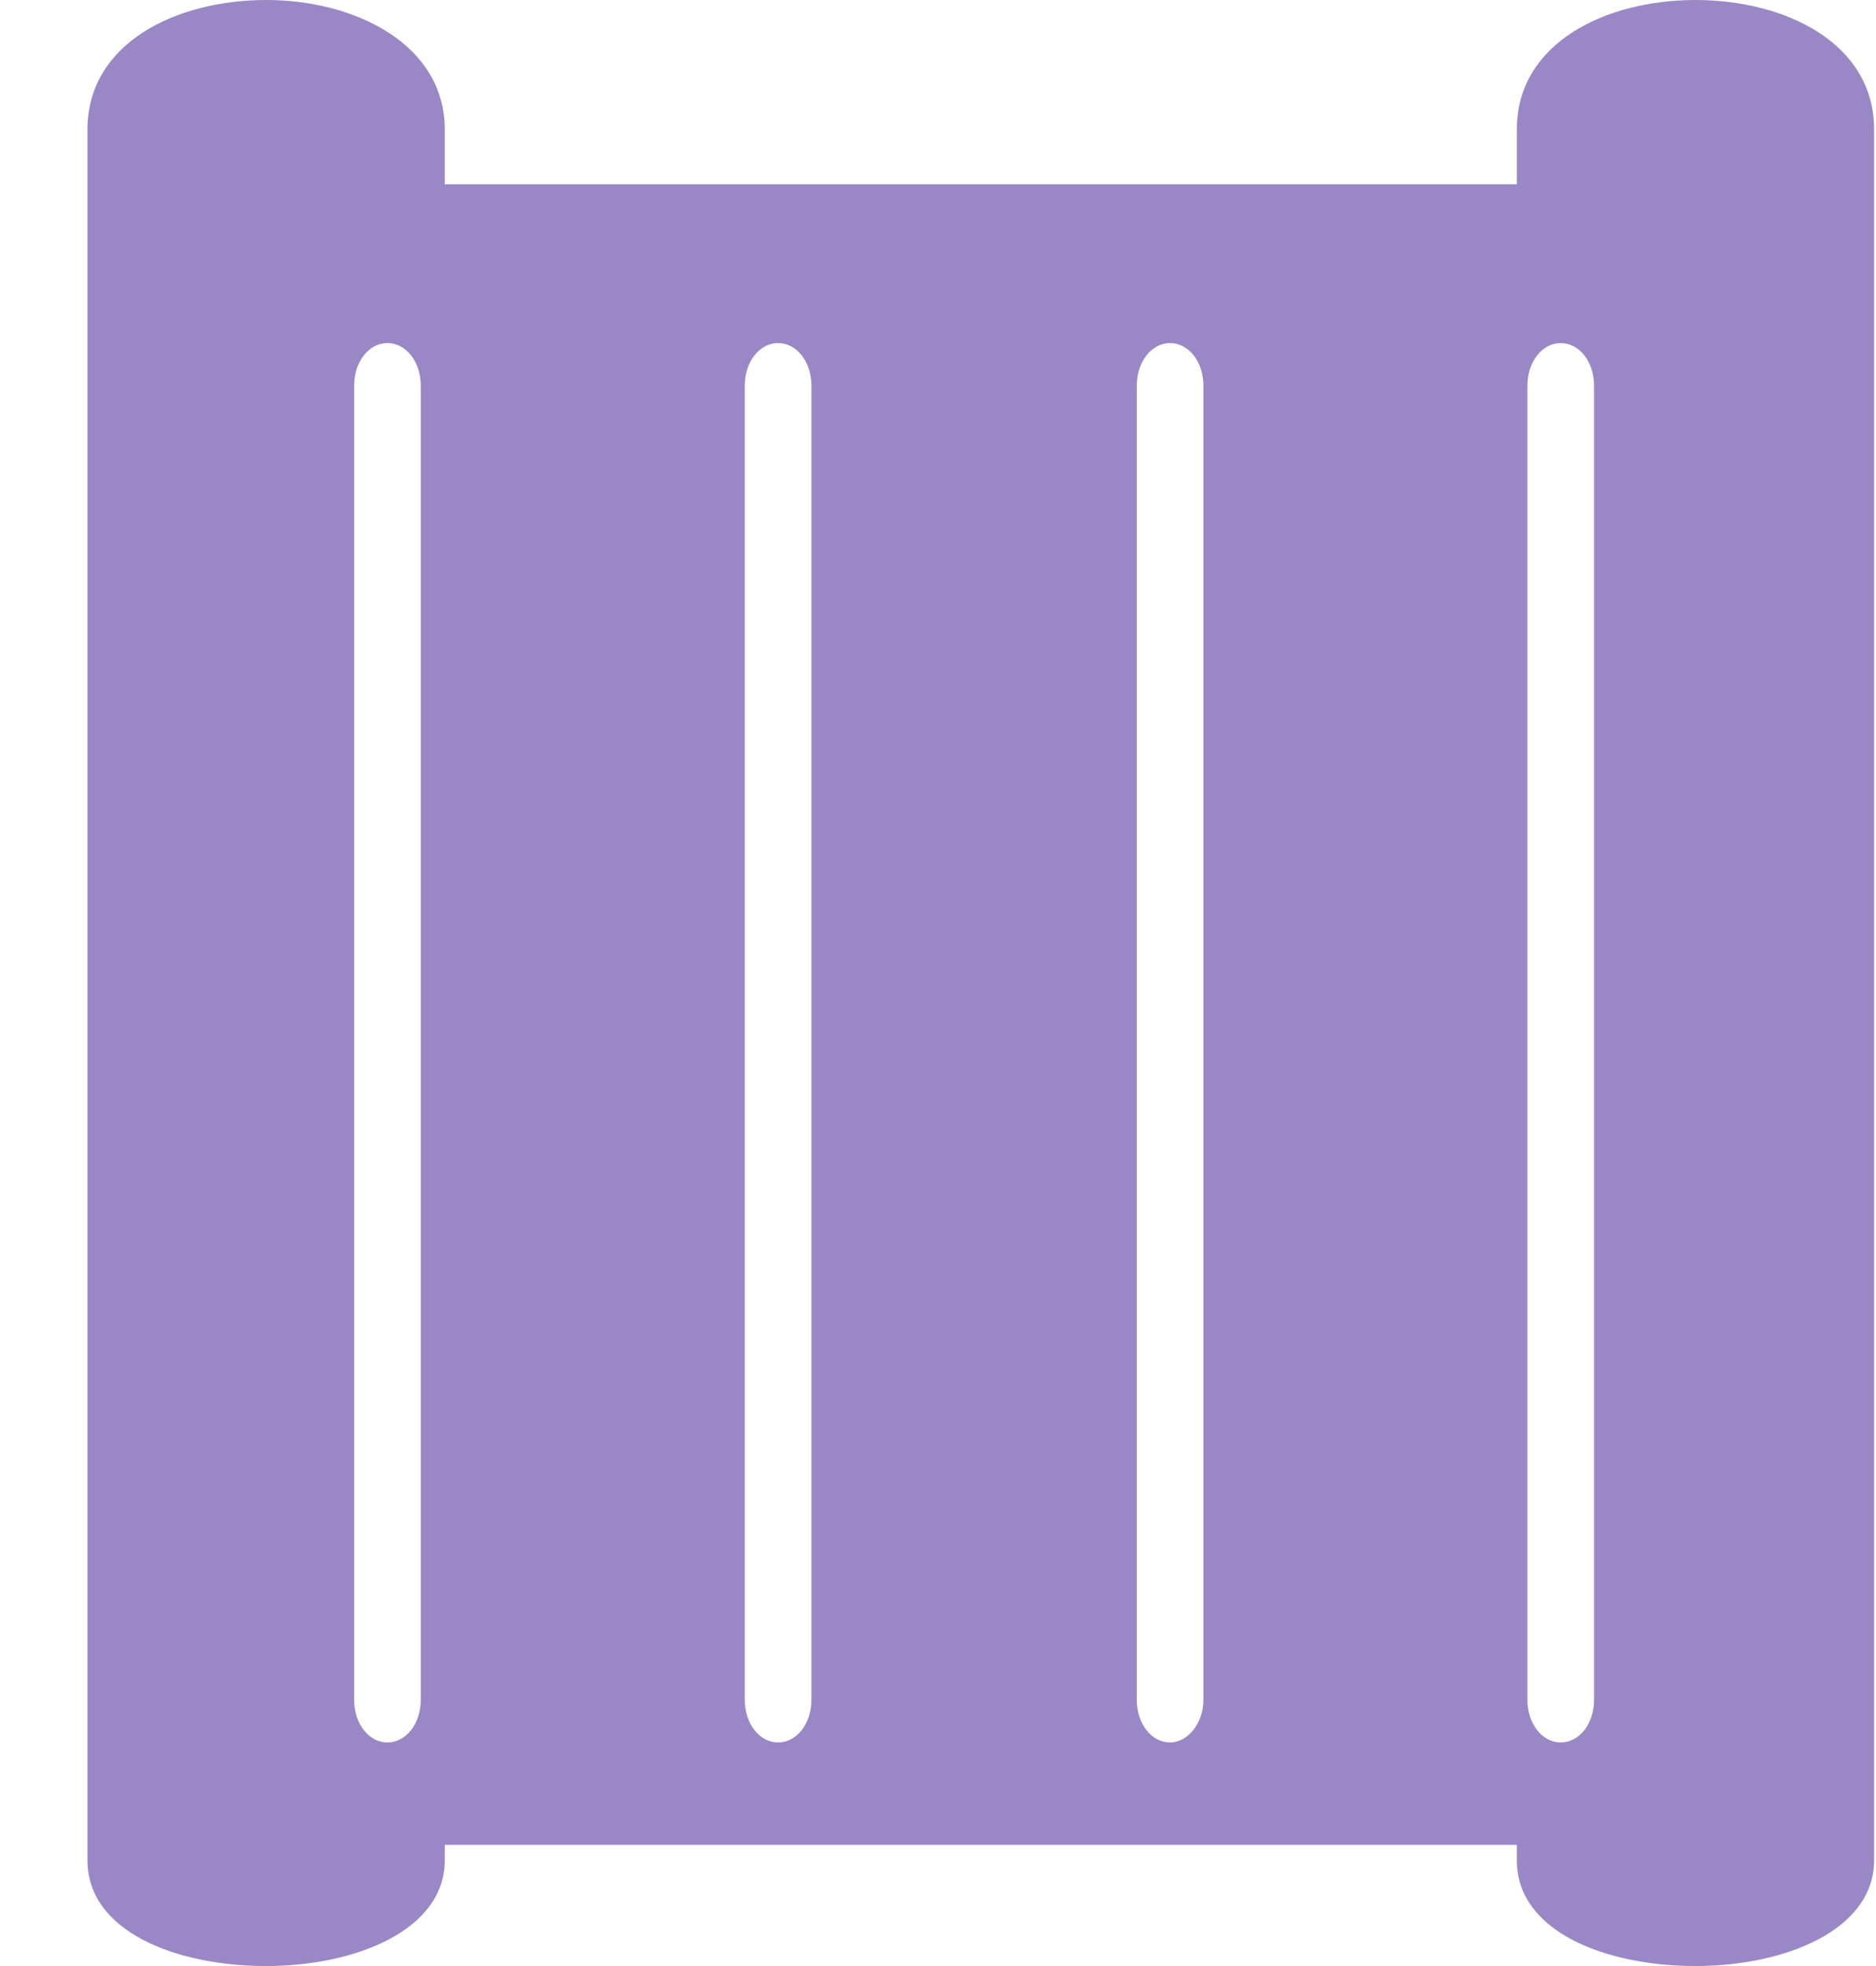
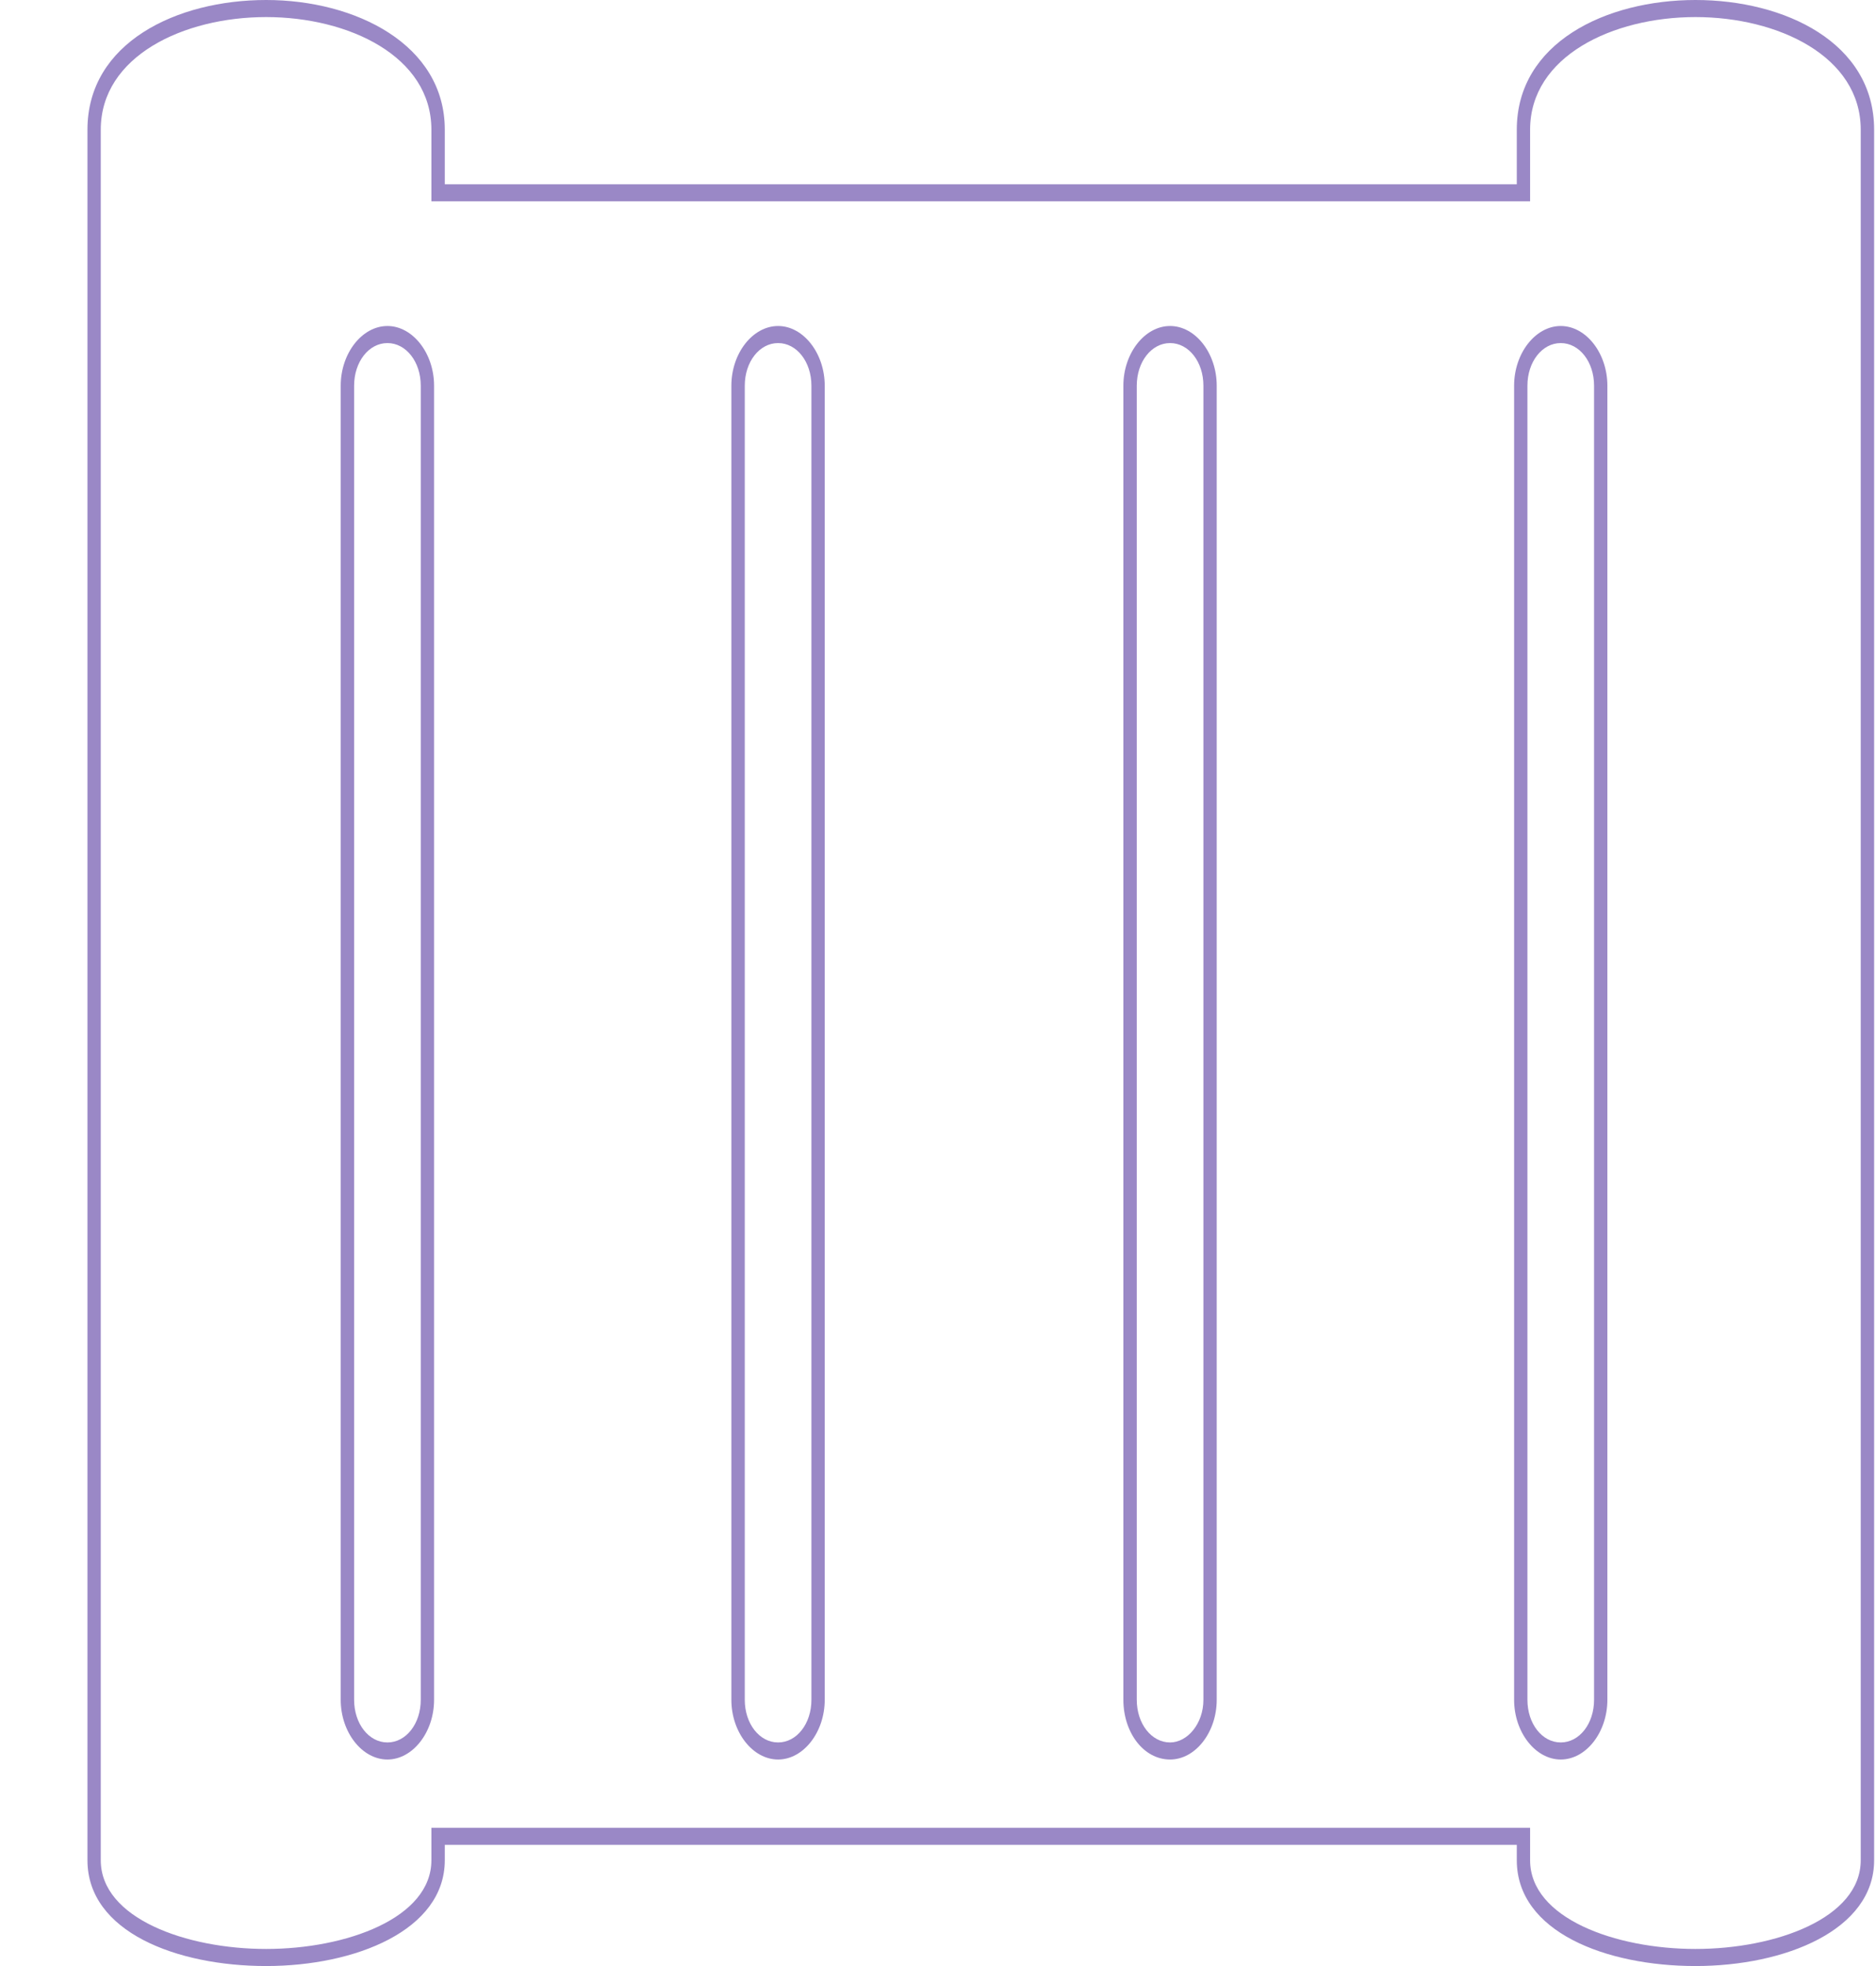
<svg xmlns="http://www.w3.org/2000/svg" width="21" height="22" viewBox="0 0 21 22" fill="none">
-   <path d="M18.978 21.905C18.023 21.905 17.053 21.523 17.053 20.816V20.549H4.903V20.816C4.903 21.542 3.933 21.905 2.978 21.905C2.023 21.905 1.053 21.523 1.053 20.816V1.452C1.053 0.573 2.023 0.096 2.978 0.096C3.933 0.096 4.903 0.554 4.903 1.452V2.158H17.053V1.452C17.053 0.573 18.023 0.096 18.978 0.096C19.933 0.096 20.903 0.554 20.903 1.452V20.816C20.903 21.542 19.933 21.905 18.978 21.905ZM17.471 3.743C17.217 3.743 17.023 3.992 17.023 4.316V19.021C17.023 19.346 17.217 19.594 17.471 19.594C17.724 19.594 17.918 19.346 17.918 19.021V4.316C17.918 4.011 17.724 3.743 17.471 3.743ZM13.098 3.743C12.844 3.743 12.65 3.992 12.65 4.316V19.021C12.65 19.346 12.844 19.594 13.098 19.594C13.351 19.594 13.545 19.346 13.545 19.021V4.316C13.545 4.011 13.336 3.743 13.098 3.743ZM8.709 3.743C8.456 3.743 8.262 3.992 8.262 4.316V19.021C8.262 19.346 8.456 19.594 8.709 19.594C8.963 19.594 9.157 19.346 9.157 19.021V4.316C9.157 4.011 8.963 3.743 8.709 3.743ZM4.336 3.743C4.083 3.743 3.889 3.992 3.889 4.316V19.021C3.889 19.346 4.083 19.594 4.336 19.594C4.59 19.594 4.784 19.346 4.784 19.021V4.316C4.784 4.011 4.59 3.743 4.336 3.743Z" fill="#9A88C6" />
  <path d="M18.979 0.191C19.904 0.191 20.829 0.63 20.829 1.451V20.816C20.829 21.465 19.874 21.809 18.979 21.809C18.083 21.809 17.128 21.465 17.128 20.816V20.644V20.453H16.979H4.979H4.829V20.644V20.816C4.829 21.465 3.874 21.809 2.979 21.809C2.083 21.809 1.128 21.465 1.128 20.816V1.451C1.128 0.63 2.053 0.191 2.979 0.191C3.904 0.191 4.829 0.63 4.829 1.451V2.062V2.253H4.979H16.979H17.128V2.062V1.451C17.128 0.63 18.053 0.191 18.979 0.191ZM17.471 19.689C17.755 19.689 17.993 19.384 17.993 19.021V4.316C17.993 3.953 17.755 3.648 17.471 3.648C17.188 3.648 16.949 3.953 16.949 4.316V19.021C16.949 19.384 17.188 19.689 17.471 19.689ZM13.098 19.689C13.382 19.689 13.62 19.384 13.62 19.021V4.316C13.62 3.953 13.382 3.648 13.098 3.648C12.814 3.648 12.575 3.953 12.575 4.316V19.021C12.575 19.384 12.799 19.689 13.098 19.689ZM8.71 19.689C8.993 19.689 9.232 19.384 9.232 19.021V4.316C9.232 3.953 8.993 3.648 8.71 3.648C8.426 3.648 8.187 3.953 8.187 4.316V19.021C8.187 19.384 8.426 19.689 8.71 19.689ZM4.337 19.689C4.62 19.689 4.859 19.384 4.859 19.021V4.316C4.859 3.953 4.62 3.648 4.337 3.648C4.053 3.648 3.814 3.953 3.814 4.316V19.021C3.814 19.384 4.053 19.689 4.337 19.689ZM18.979 0C17.979 0 16.979 0.477 16.979 1.451V2.062H4.979V1.451C4.979 0.497 3.979 0 2.979 0C1.979 0 0.979 0.477 0.979 1.451V20.816C0.979 21.618 1.979 22 2.979 22C3.979 22 4.979 21.599 4.979 20.816V20.644H16.979V20.816C16.979 21.618 17.979 22 18.979 22C19.979 22 20.979 21.599 20.979 20.816V1.451C20.979 0.477 19.979 0 18.979 0ZM17.471 19.498C17.262 19.498 17.098 19.288 17.098 19.021V4.316C17.098 4.049 17.262 3.839 17.471 3.839C17.68 3.839 17.844 4.049 17.844 4.316V19.021C17.844 19.288 17.68 19.498 17.471 19.498ZM13.098 19.498C12.889 19.498 12.725 19.288 12.725 19.021V4.316C12.725 4.049 12.889 3.839 13.098 3.839C13.307 3.839 13.471 4.049 13.471 4.316V19.021C13.471 19.288 13.292 19.498 13.098 19.498ZM8.71 19.498C8.501 19.498 8.337 19.288 8.337 19.021V4.316C8.337 4.049 8.501 3.839 8.71 3.839C8.919 3.839 9.083 4.049 9.083 4.316V19.021C9.083 19.288 8.919 19.498 8.71 19.498ZM4.337 19.498C4.128 19.498 3.964 19.288 3.964 19.021V4.316C3.964 4.049 4.128 3.839 4.337 3.839C4.546 3.839 4.71 4.049 4.71 4.316V19.021C4.71 19.288 4.546 19.498 4.337 19.498Z" fill="#9A88C6" />
</svg>